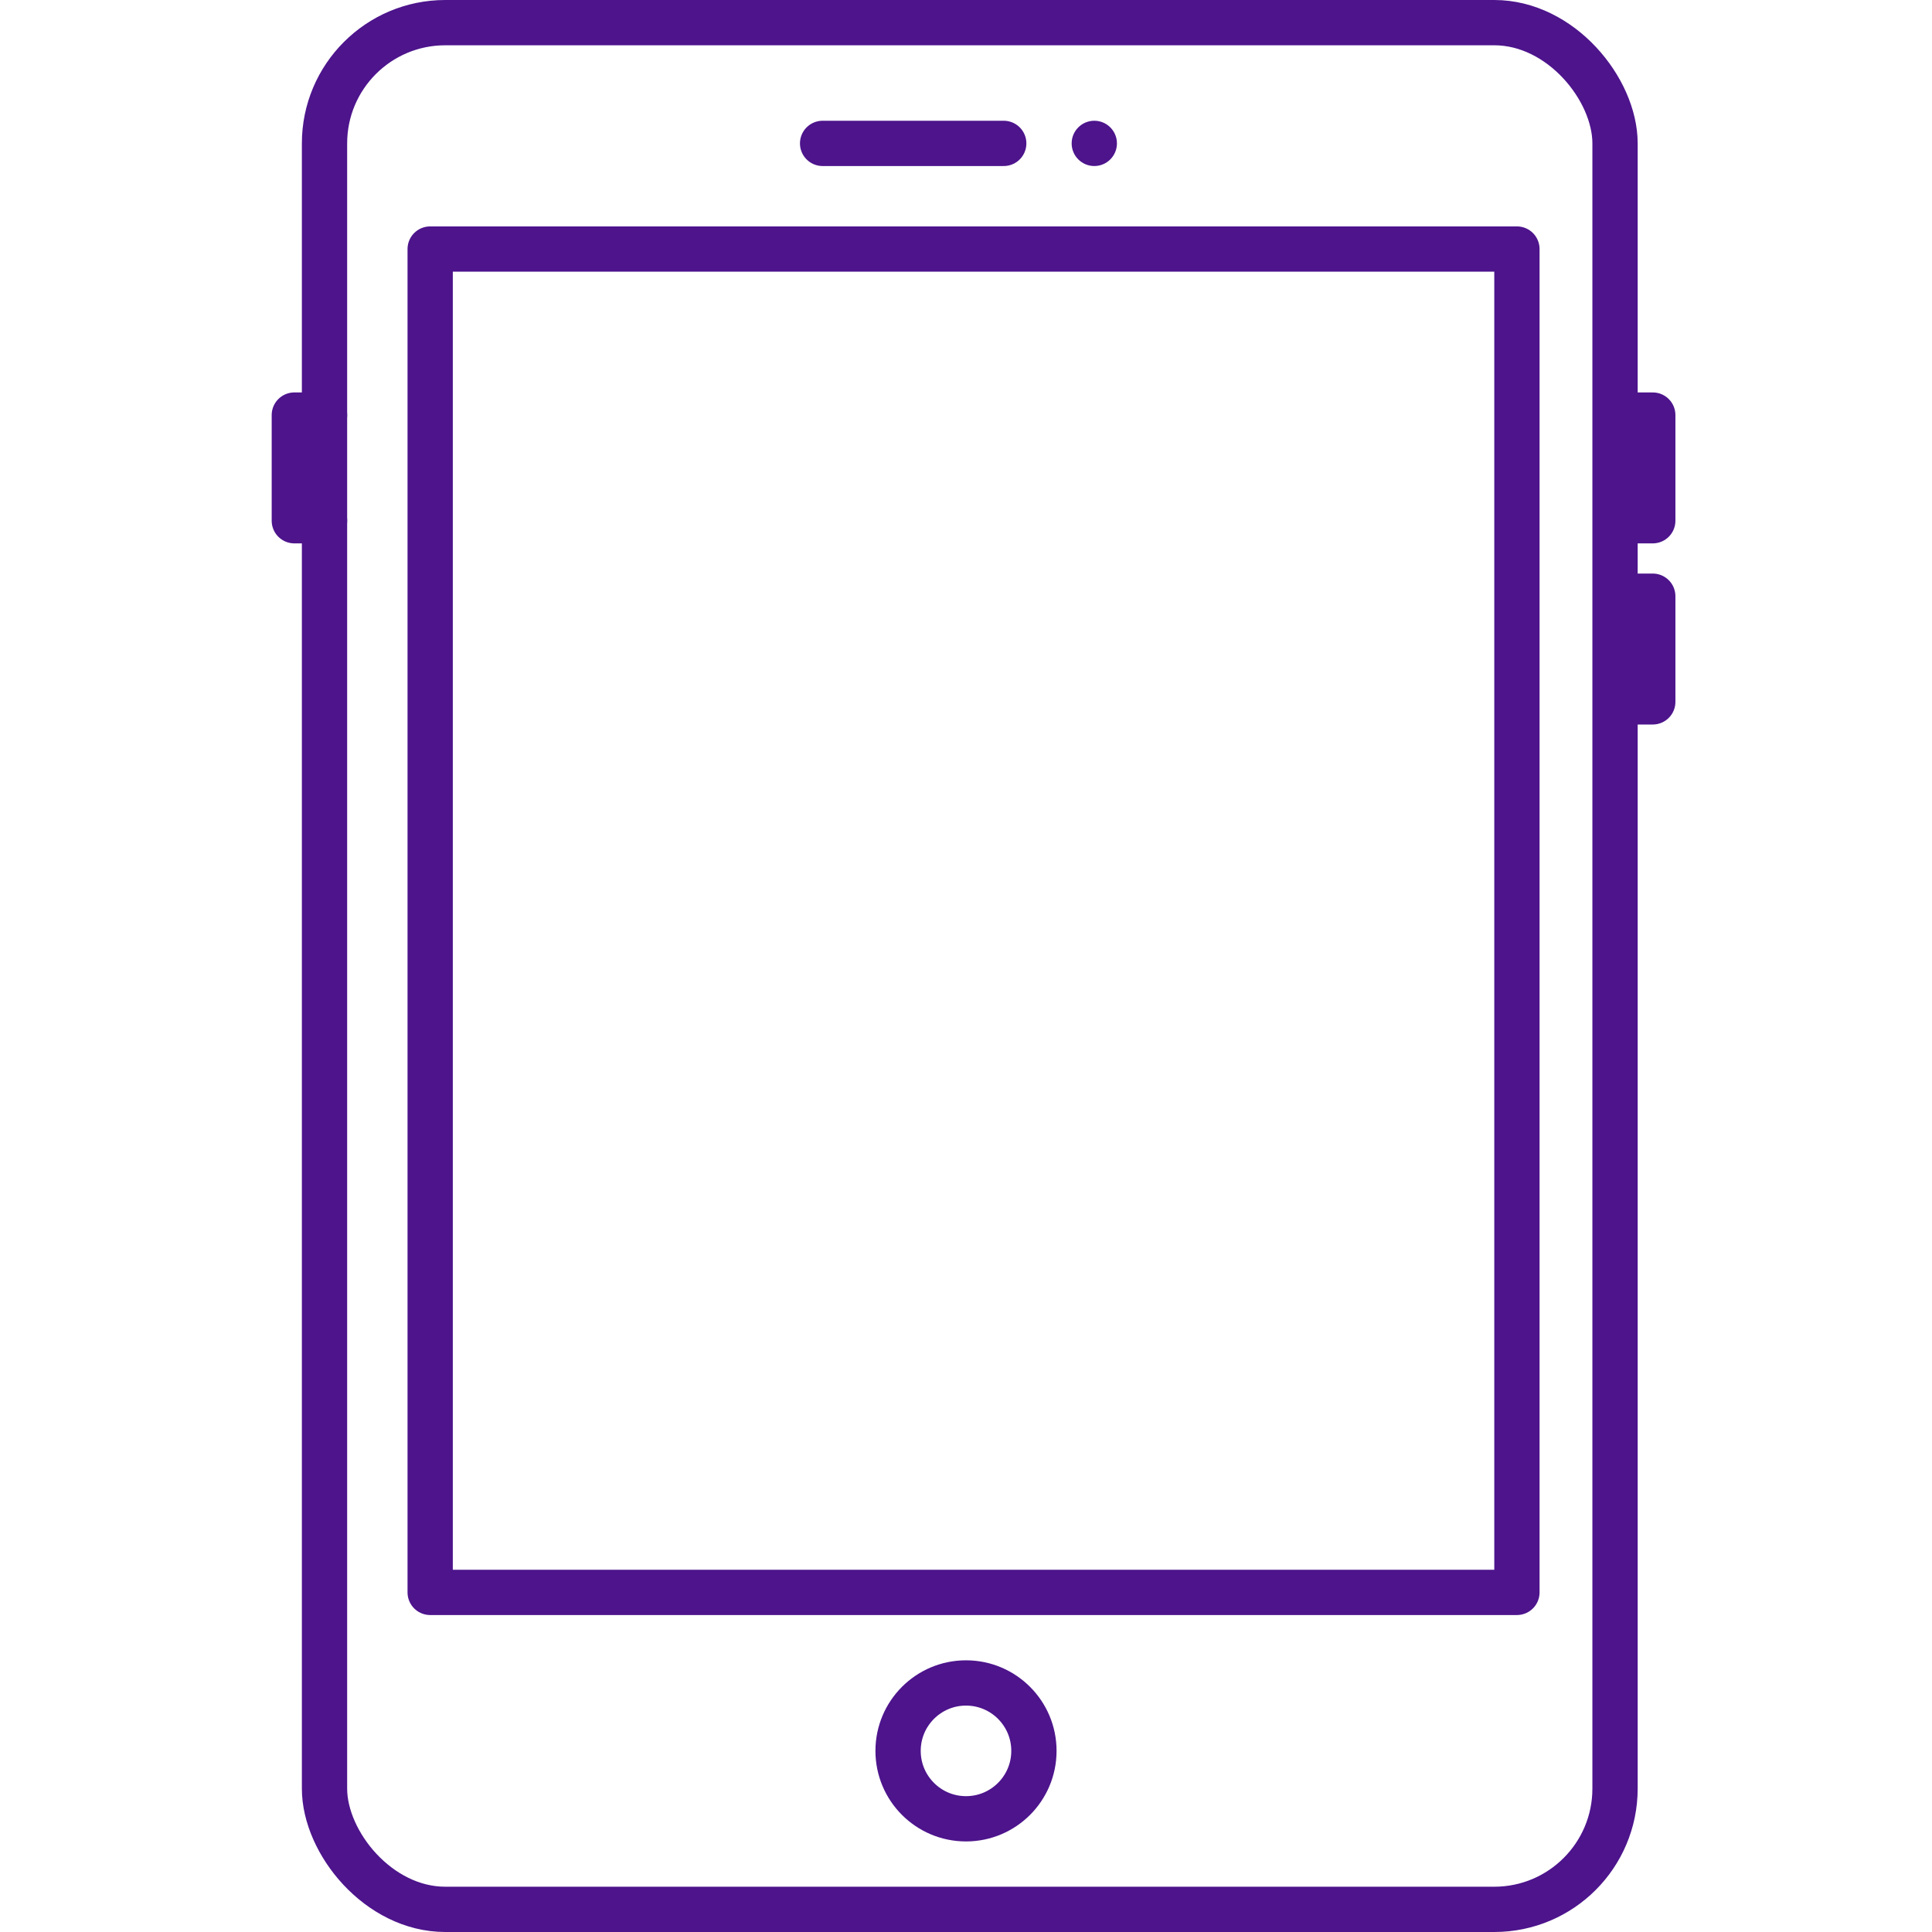
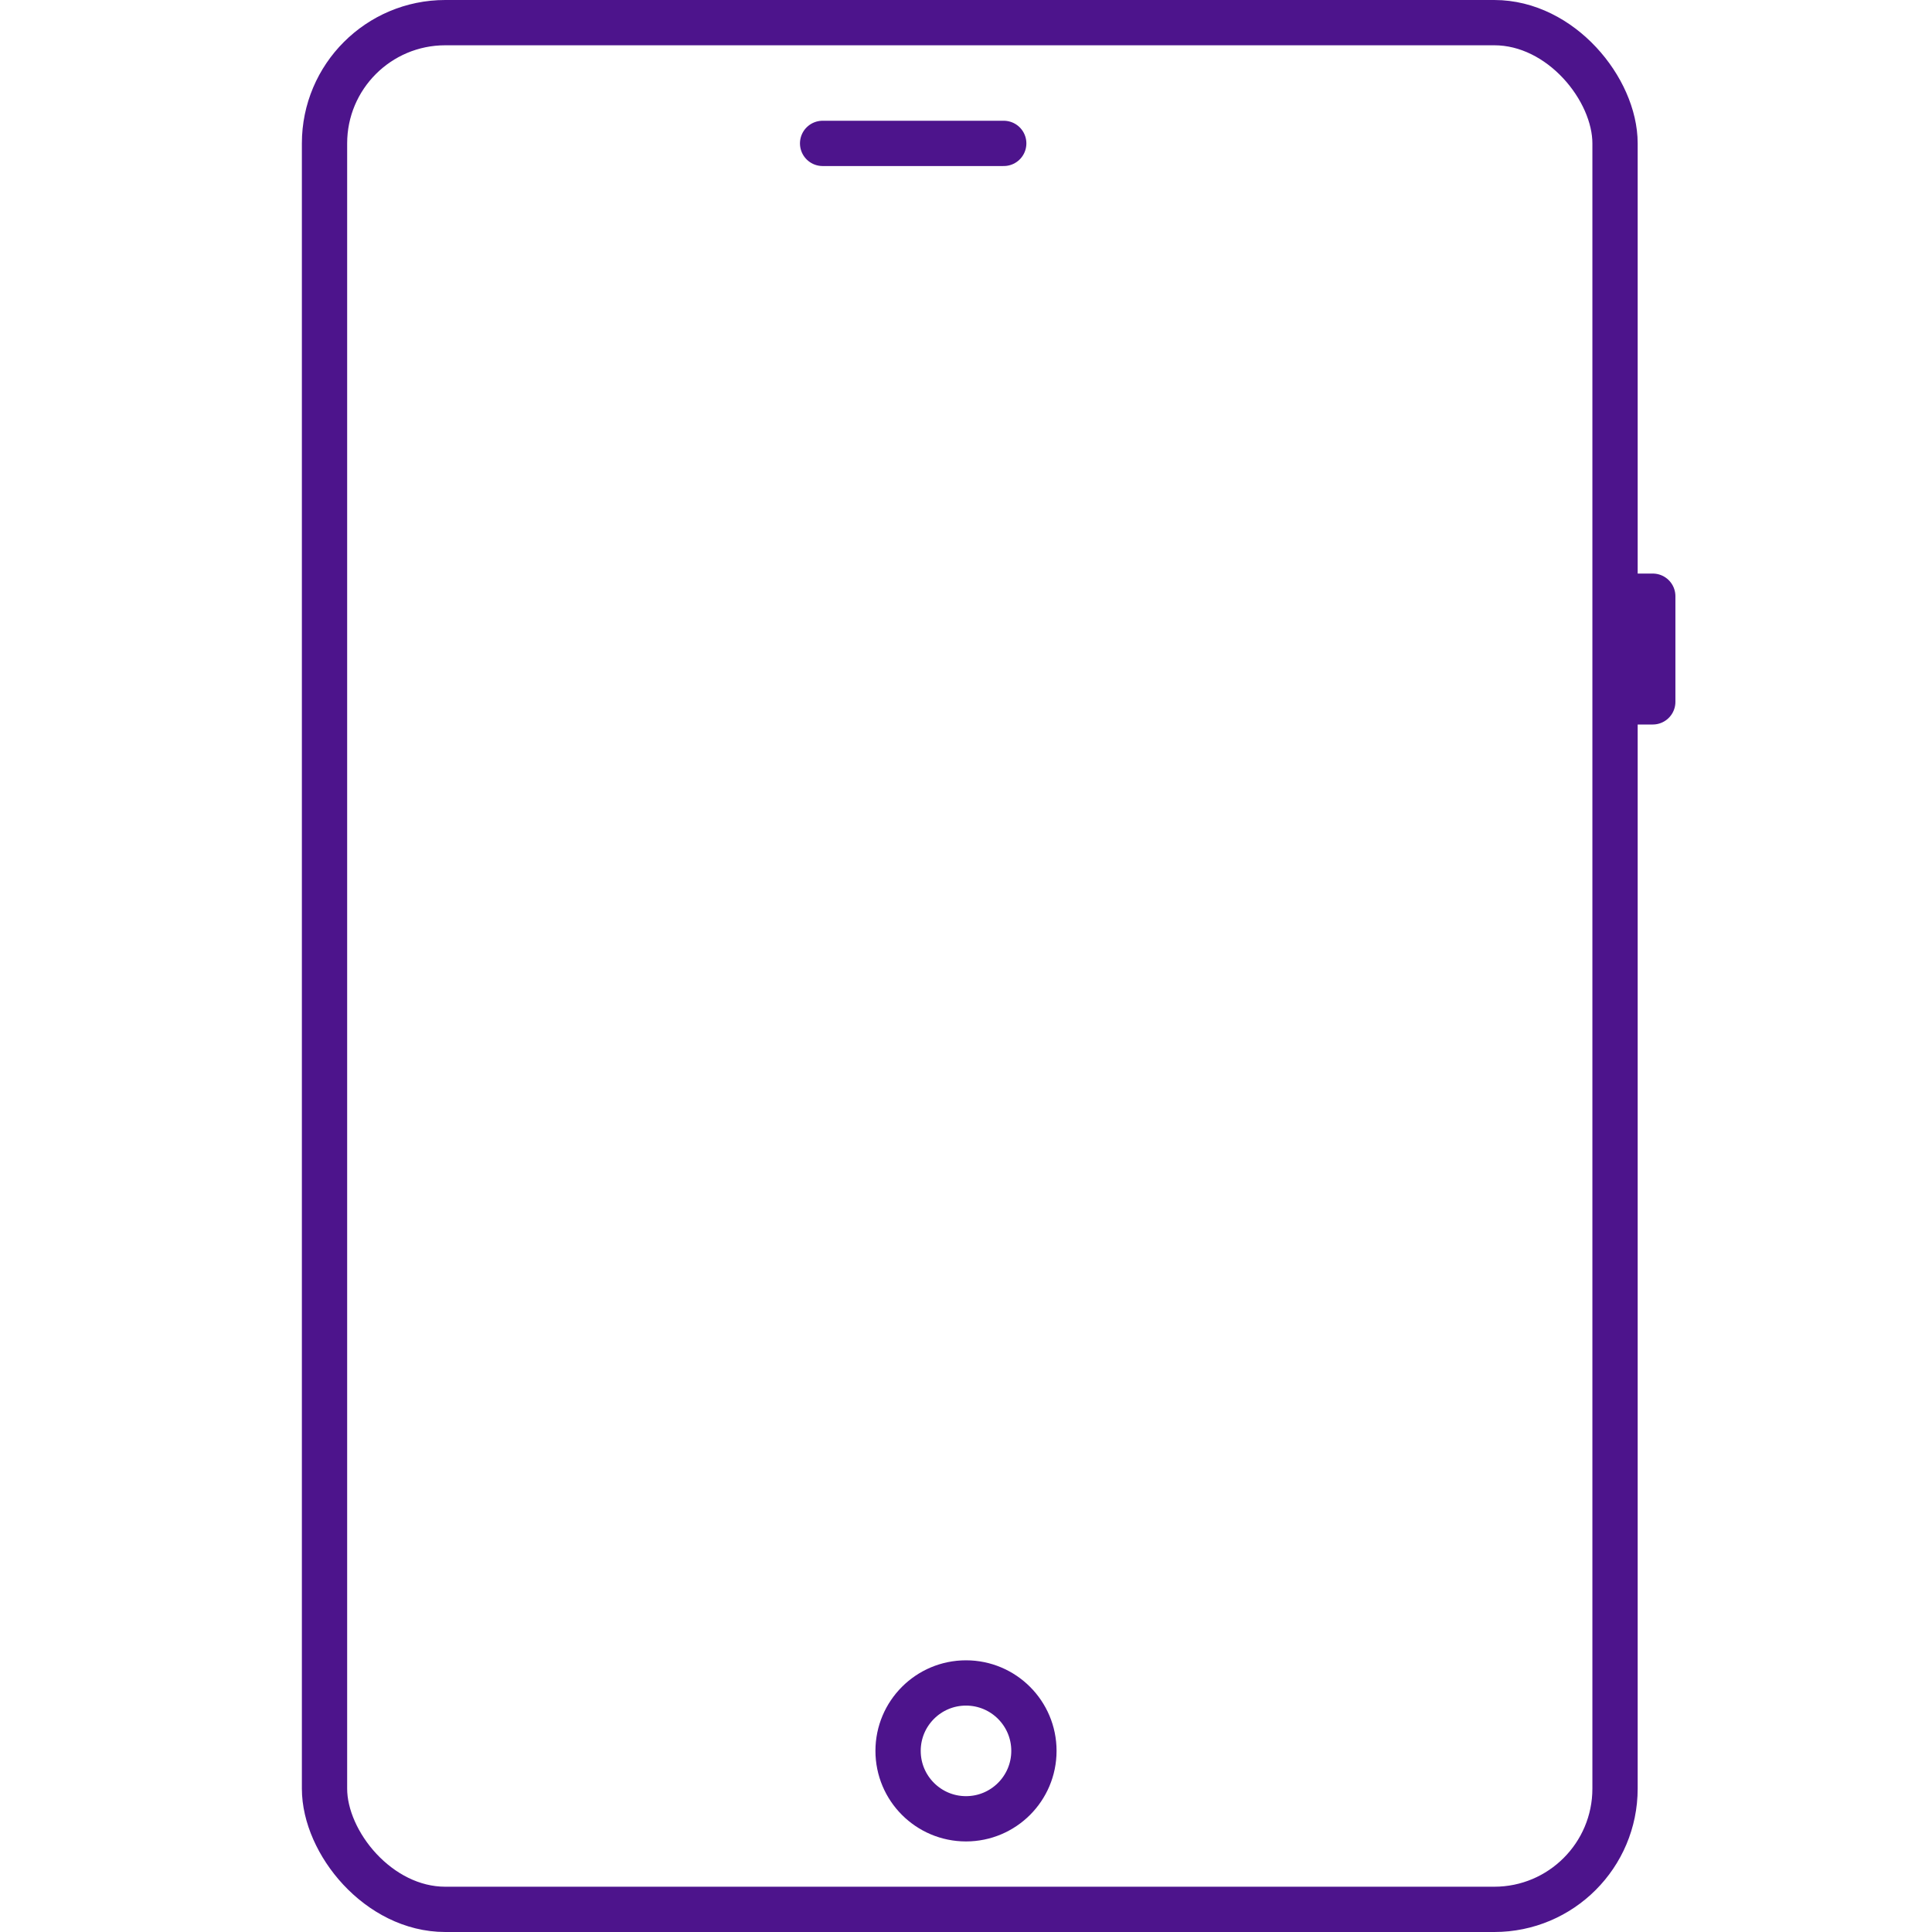
<svg xmlns="http://www.w3.org/2000/svg" id="Icons" viewBox="0 0 128 128">
  <defs>
    <style>.cls-1{fill:none;}.cls-1,.cls-3{stroke:#4d148c;stroke-linecap:round;stroke-linejoin:round;stroke-width:3px;}.cls-2,.cls-3{fill:#4d148c;}</style>
  </defs>
-   <rect class="cls-1" x="28.5" y="16.5" width="72" height="89" />
  <circle class="cls-1" cx="64" cy="116" r="4.5" />
-   <circle class="cls-2" cx="72.5" cy="9.5" r="1.5" />
  <line class="cls-1" x1="66.5" y1="9.5" x2="54.5" y2="9.5" />
-   <polyline class="cls-3" points="107.5 34.5 109.5 34.5 109.5 27.5 107.5 27.5" />
  <polyline class="cls-3" points="107.5 46.5 109.5 46.5 109.5 39.5 107.5 39.5" />
-   <polyline class="cls-3" points="21.5 27.5 19.5 27.5 19.5 34.5 21.5 34.5" />
  <rect class="cls-1" x="21.5" y="1.5" width="85.5" height="125" rx="8" />
</svg>